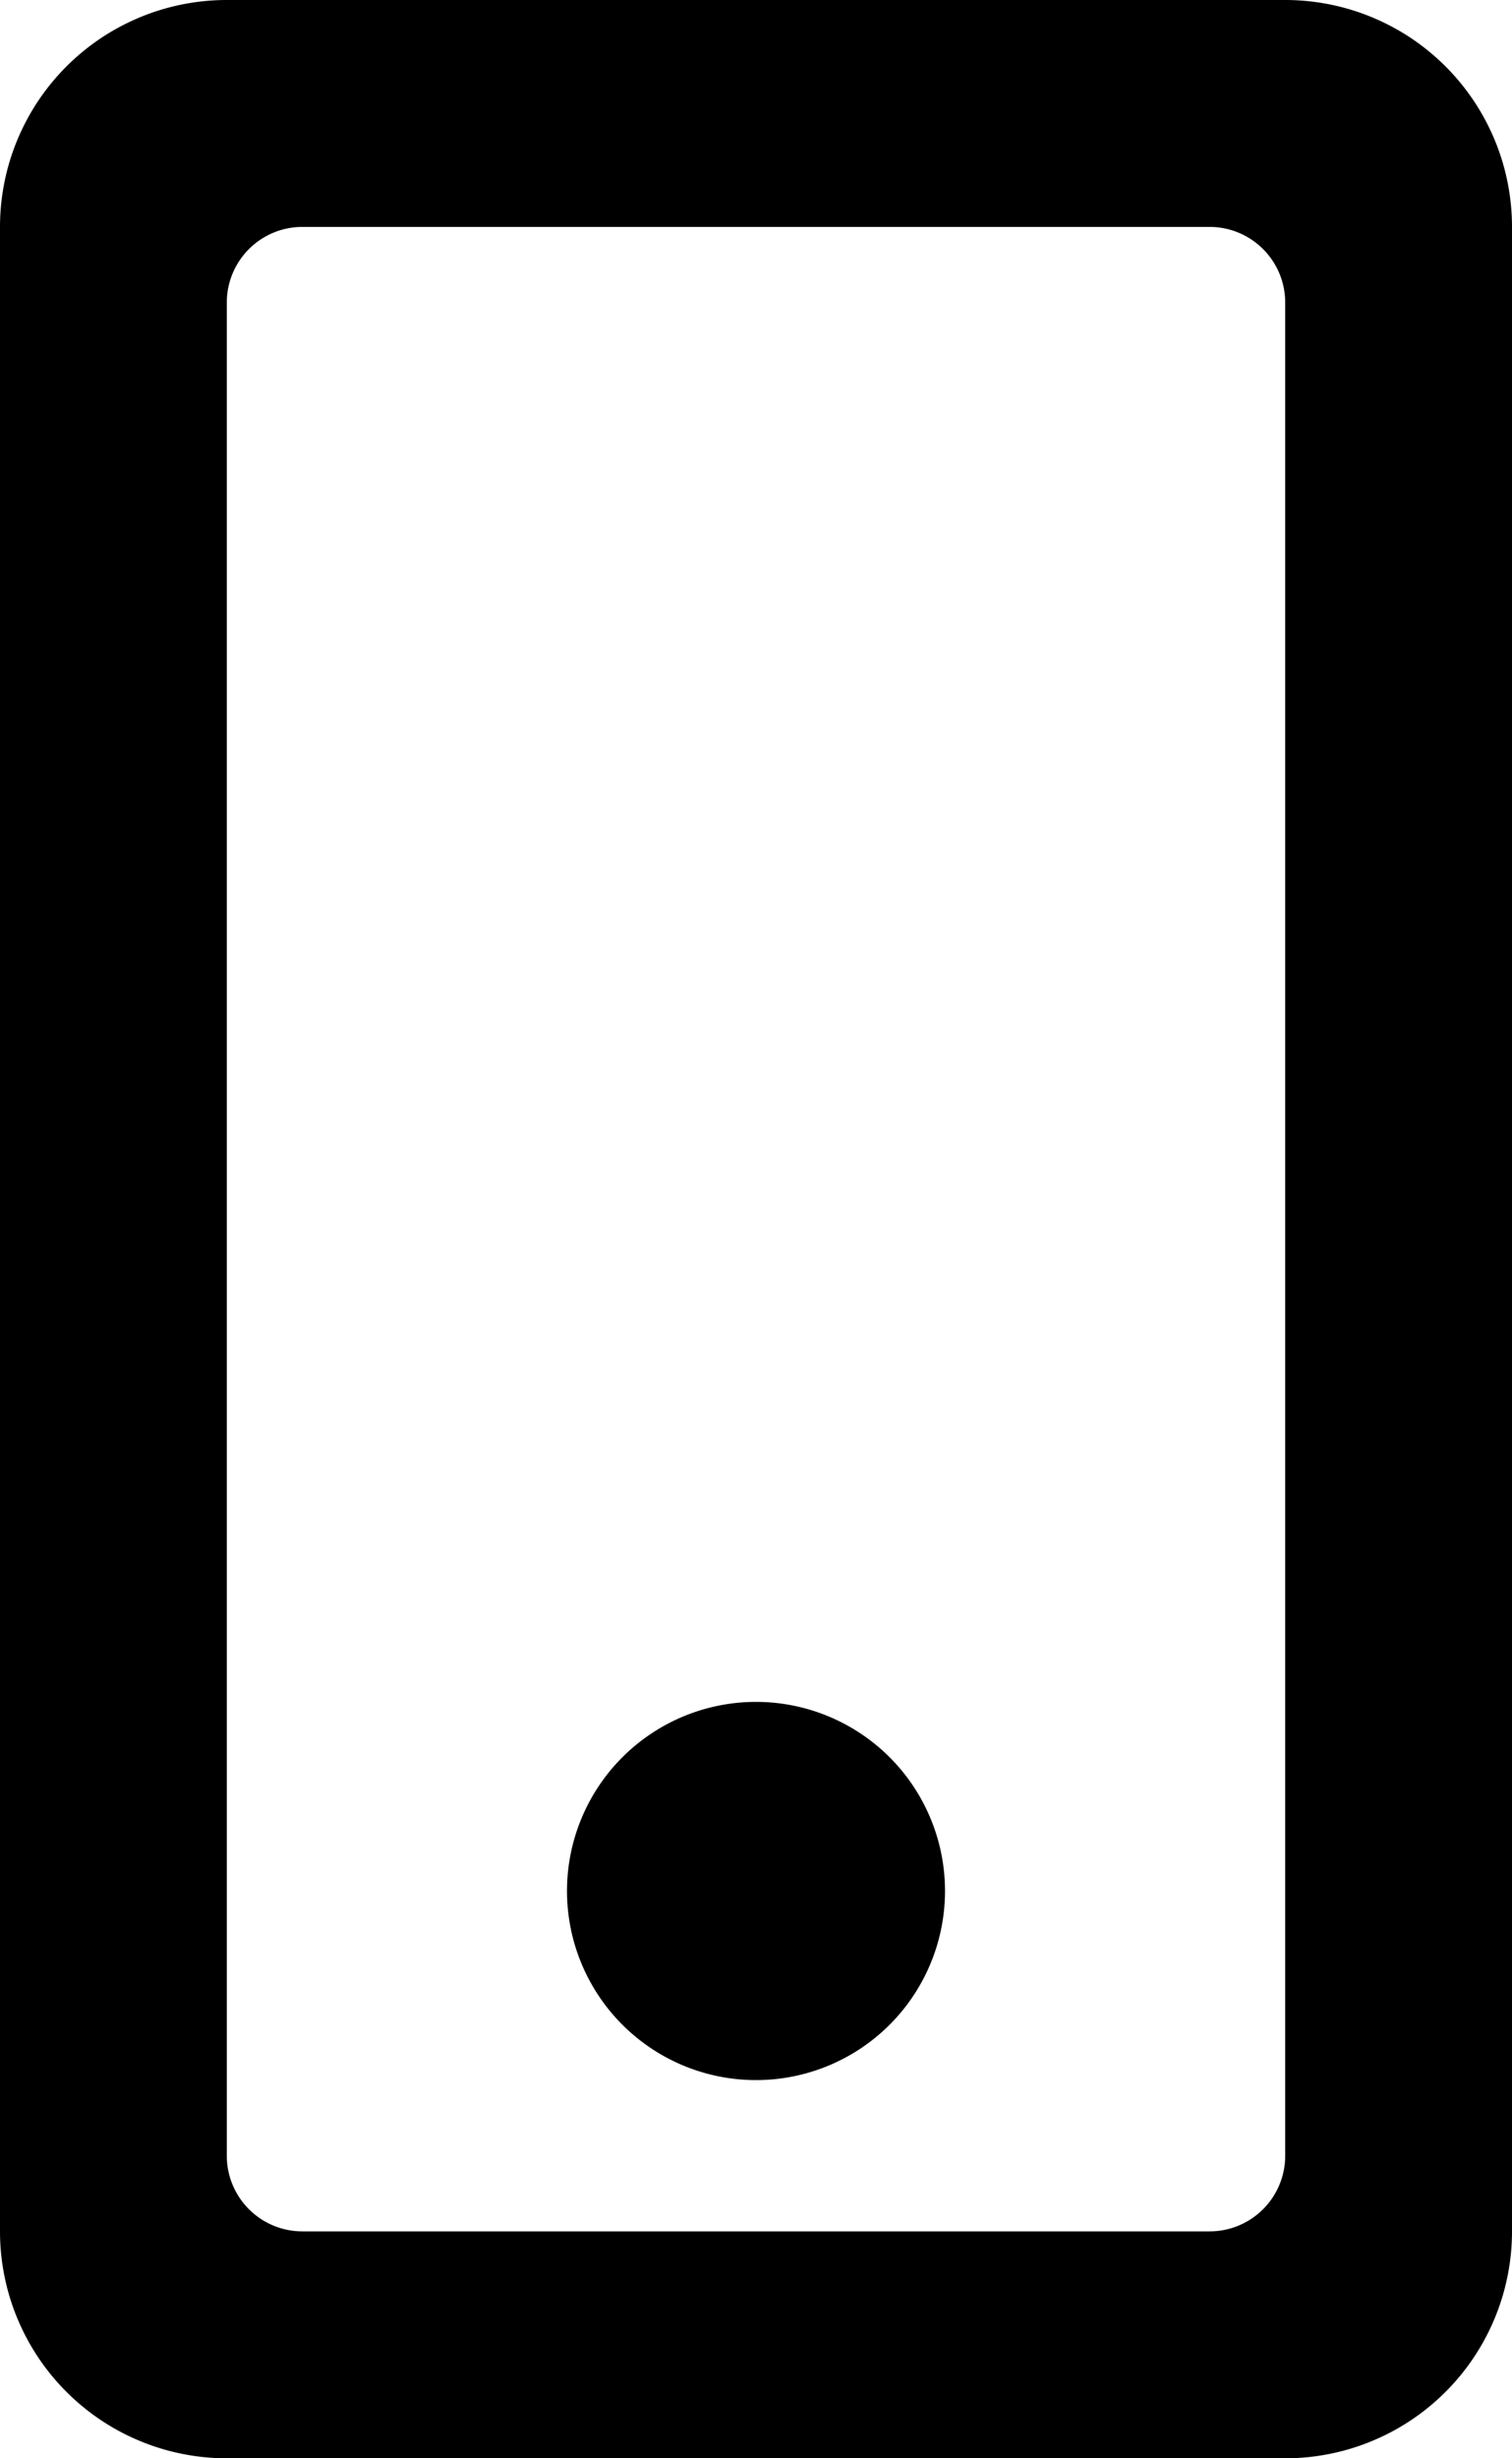
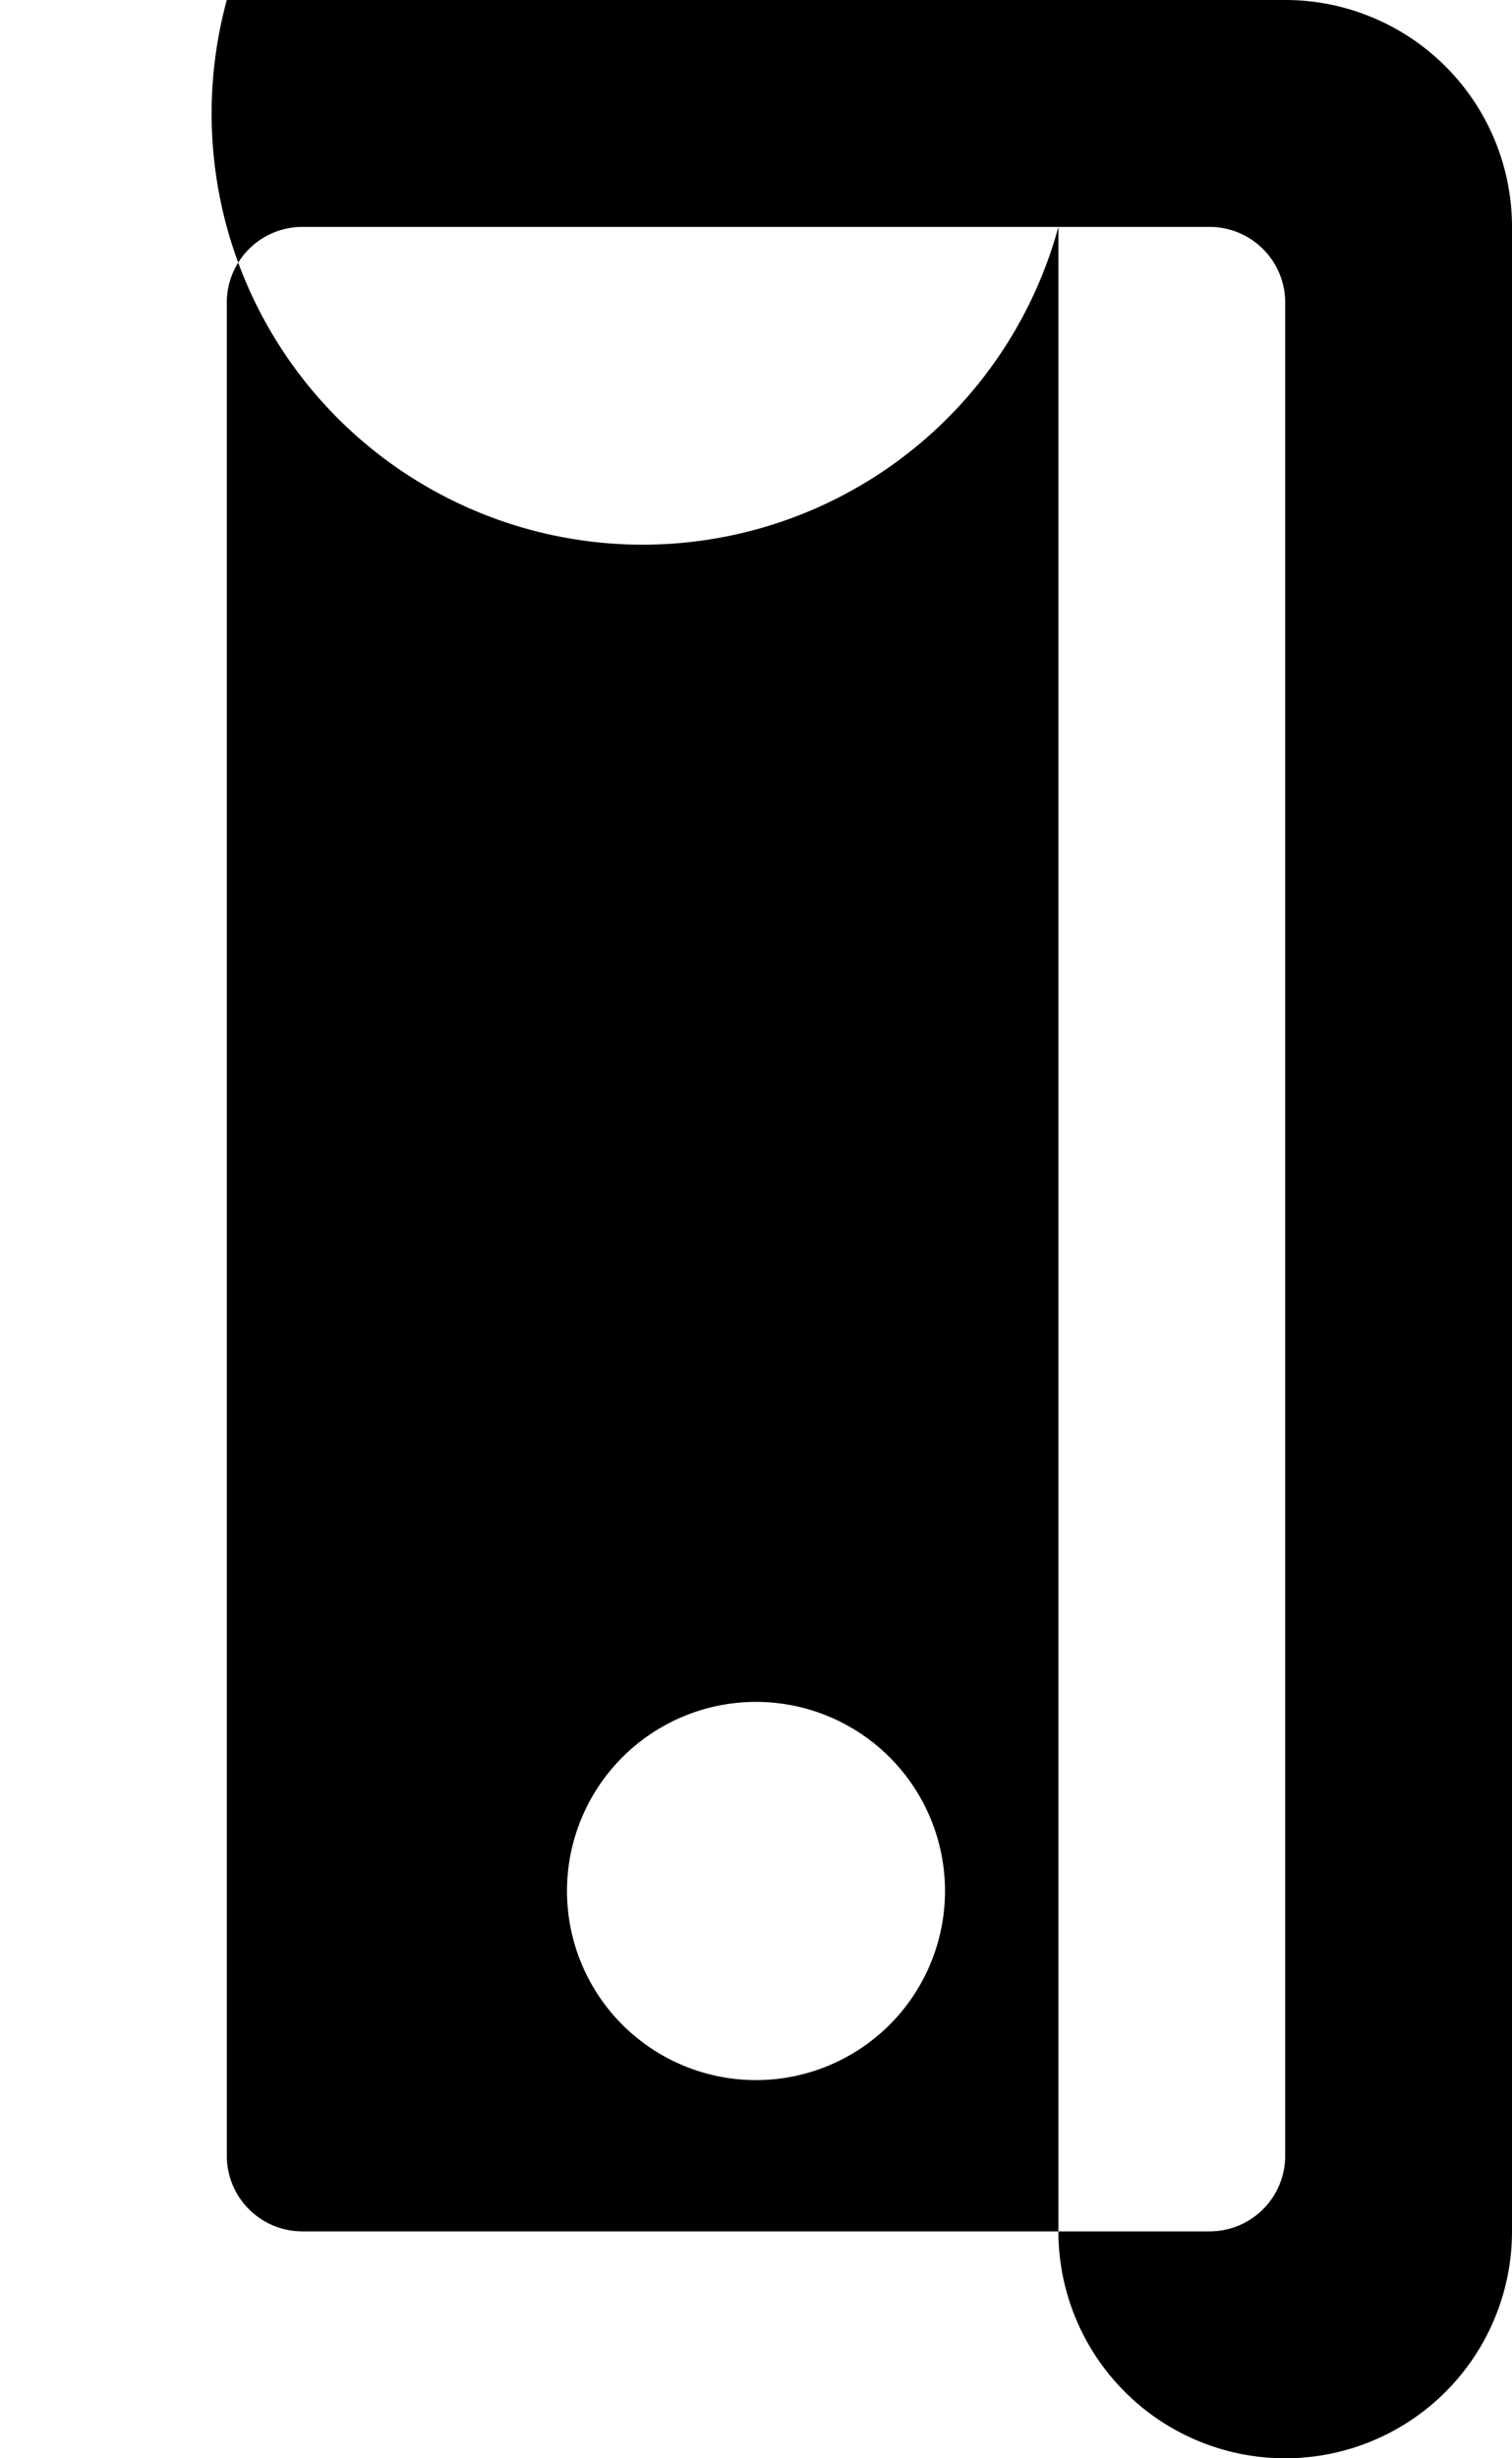
<svg xmlns="http://www.w3.org/2000/svg" viewBox="0 0 80 130">
-   <path d="M68 0a12 12 0 0 1 12 12v106a12 12 0 0 1-12 12H12a12 12 0 0 1-12-12V12A12 12 0 0 1 12 0h56zm-4 12H16a4 4 0 0 0-4 4v98a4 4 0 0 0 4 4h48a4 4 0 0 0 4-4V16a4 4 0 0 0-4-4zM40 90a10 10 0 1 1 0 20 10 10 0 0 1 0-20z" />
+   <path d="M68 0a12 12 0 0 1 12 12v106a12 12 0 0 1-12 12a12 12 0 0 1-12-12V12A12 12 0 0 1 12 0h56zm-4 12H16a4 4 0 0 0-4 4v98a4 4 0 0 0 4 4h48a4 4 0 0 0 4-4V16a4 4 0 0 0-4-4zM40 90a10 10 0 1 1 0 20 10 10 0 0 1 0-20z" />
</svg>